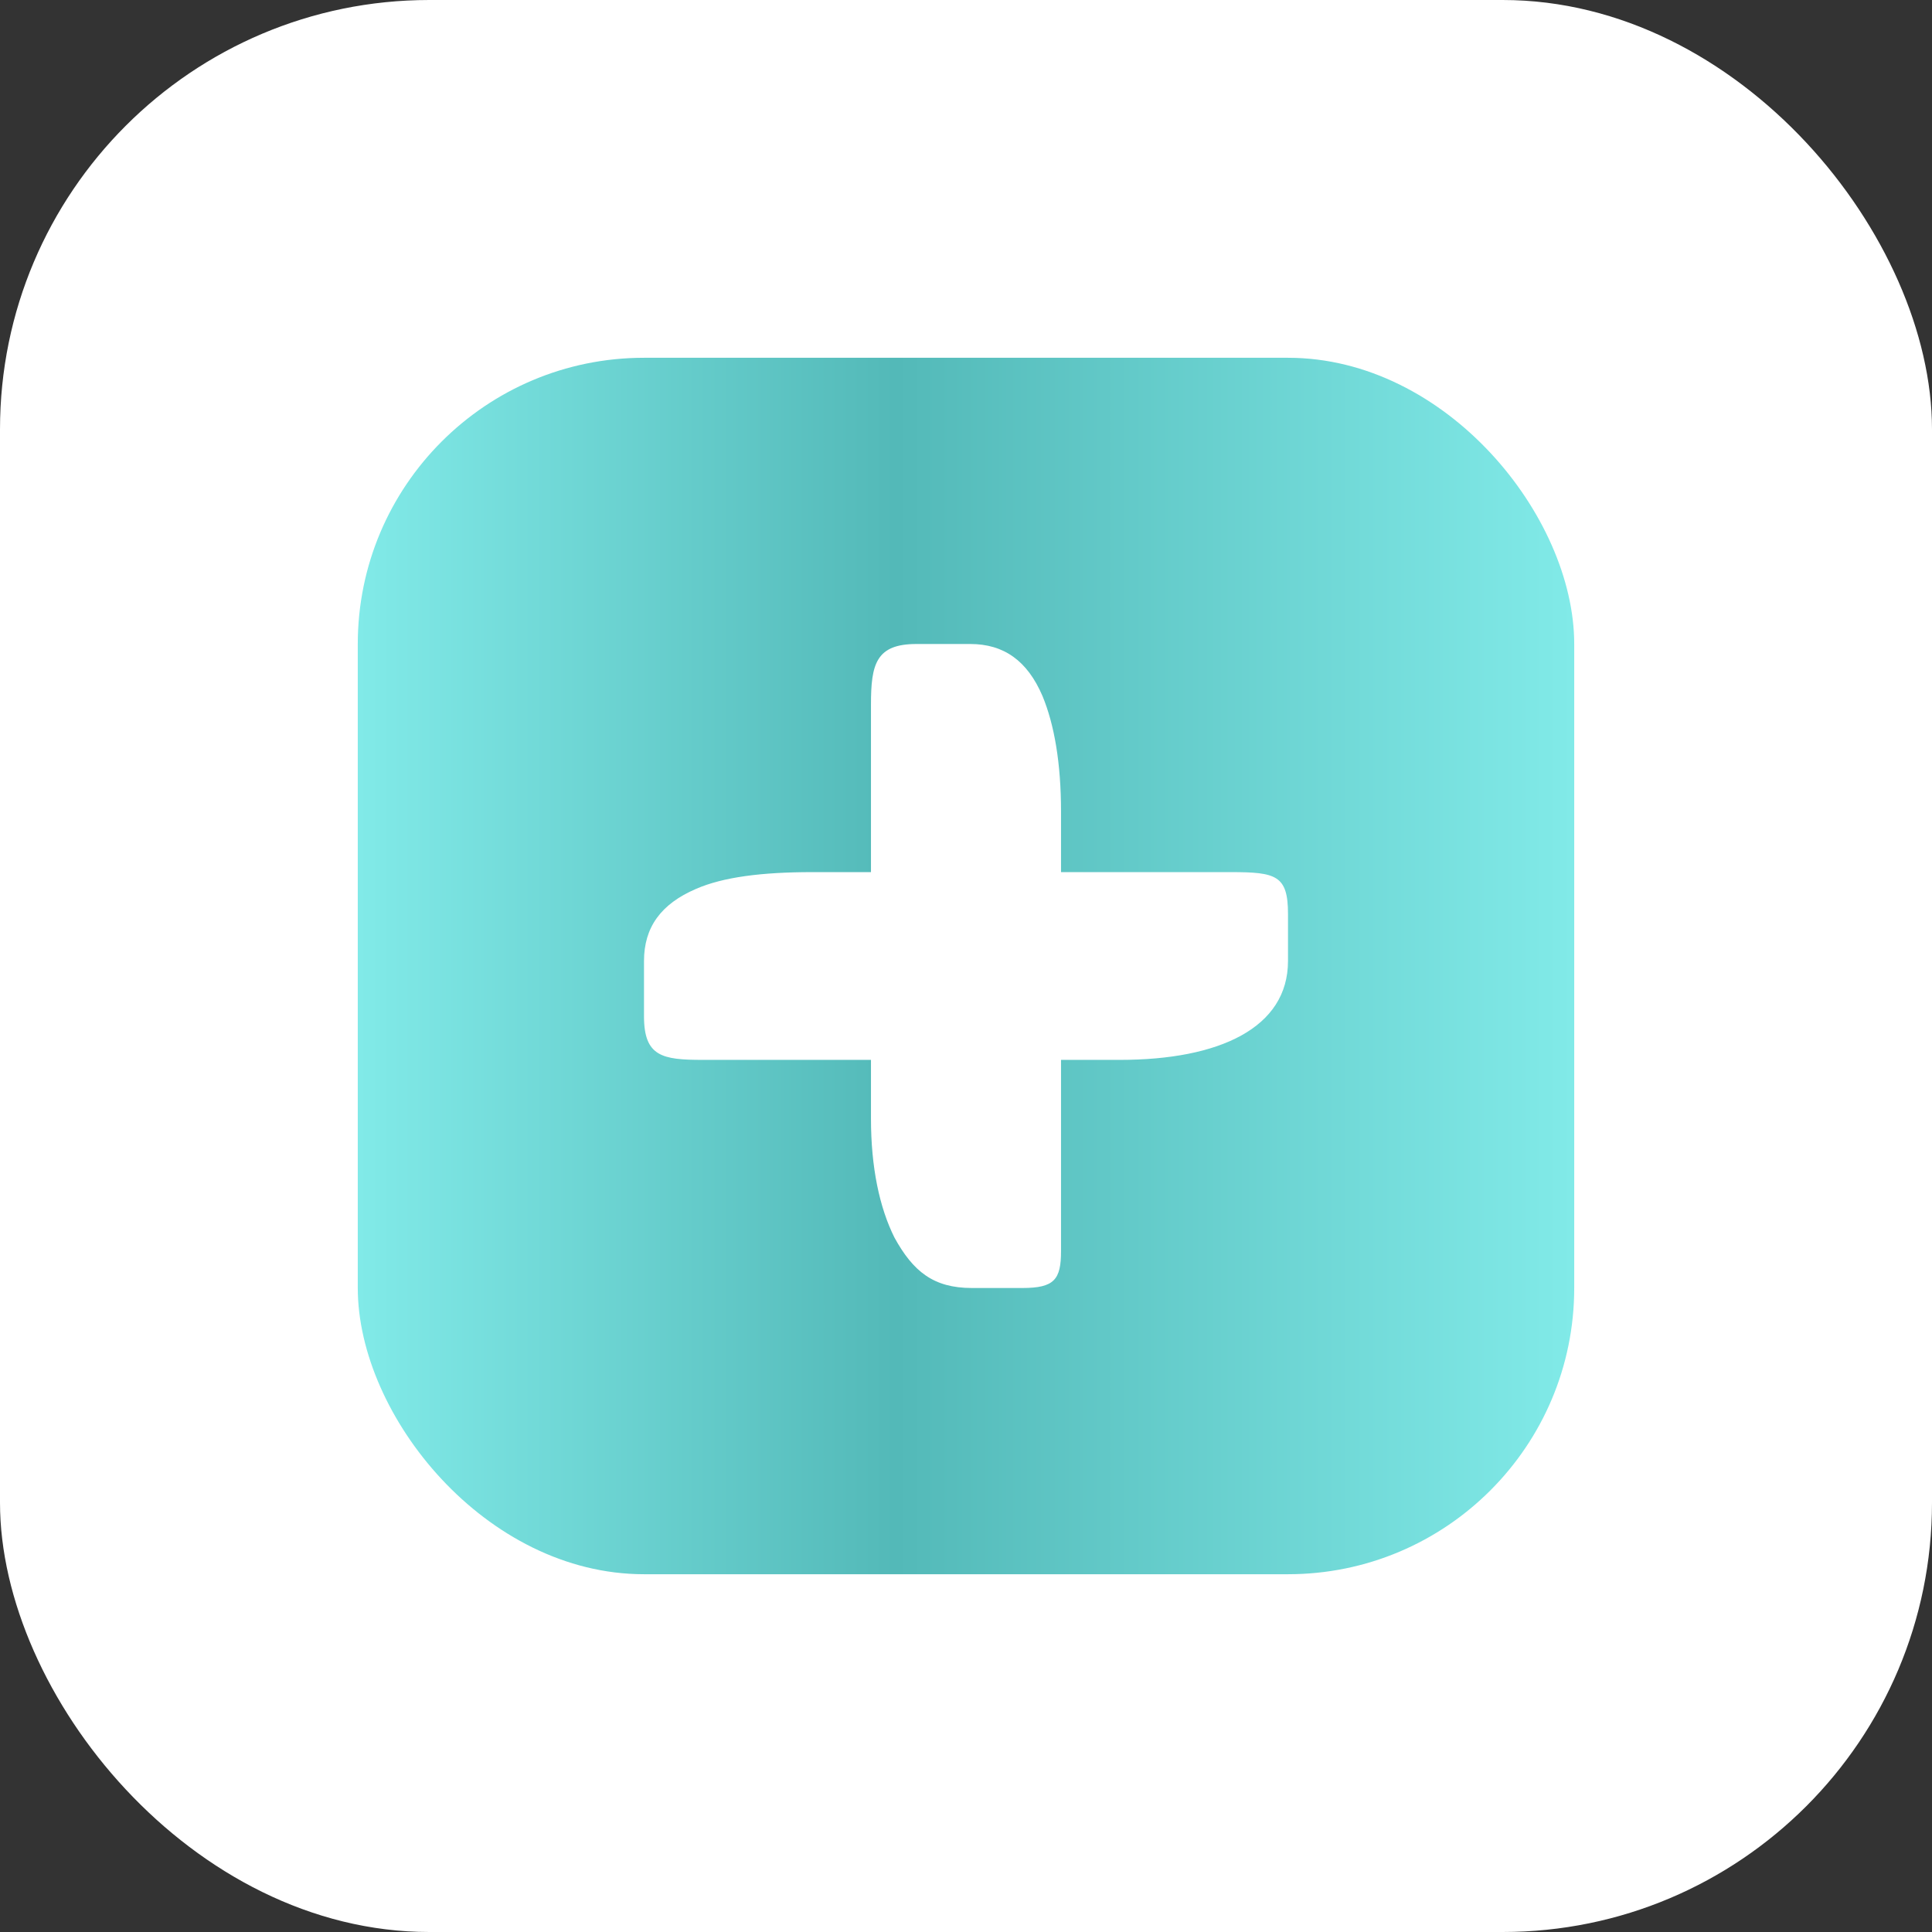
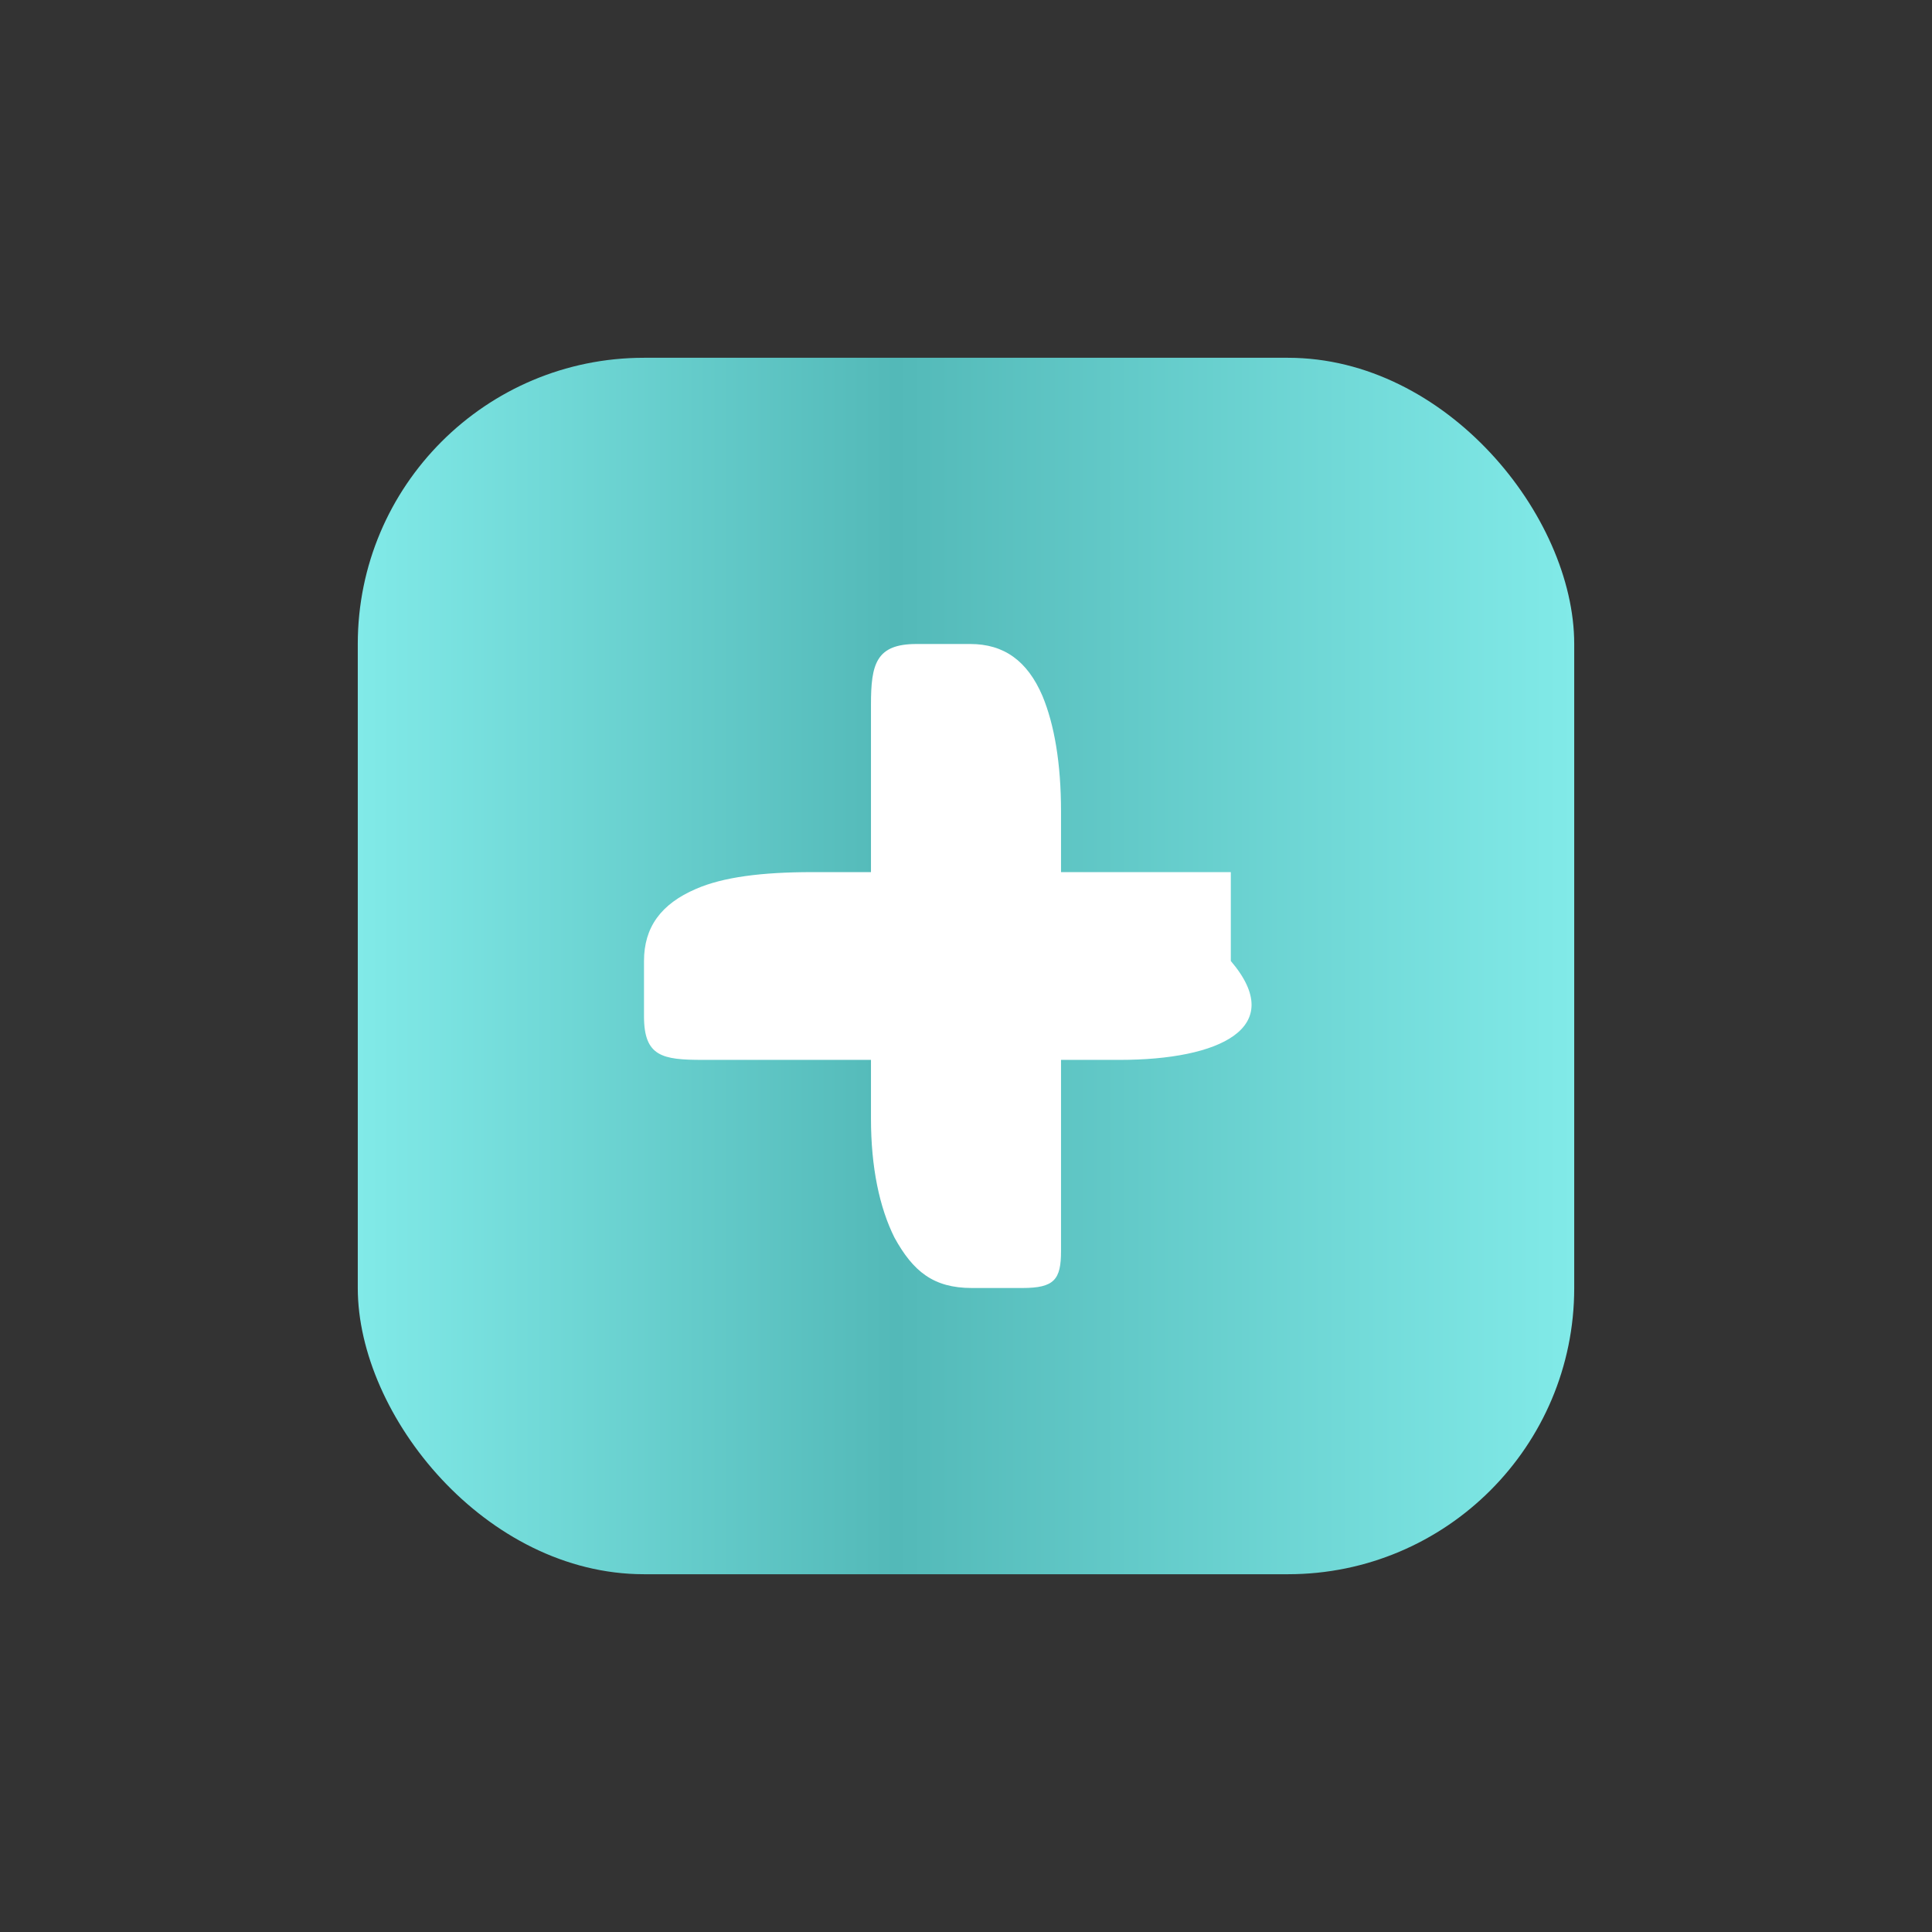
<svg xmlns="http://www.w3.org/2000/svg" width="27" height="27" viewBox="0 0 27 27" fill="none">
  <rect x="0" y="0" width="27" height="27" fill="#333333" stroke="none" />
-   <rect width="27" height="27" rx="6" fill="white" />
  <rect x="5" y="5" width="17" height="17" rx="4" fill="url(#paint0_linear_66_2097)" />
-   <path d="M15.65 14.812H14.828V17.484C14.828 17.883 14.734 18 14.287 18H13.582C13.042 18 12.76 17.766 12.501 17.297C12.29 16.875 12.172 16.312 12.172 15.633V14.812H9.822C9.258 14.812 9 14.766 9 14.203V13.43C9 12.961 9.235 12.633 9.728 12.422C10.104 12.258 10.645 12.188 11.35 12.188H12.172V9.844C12.172 9.281 12.243 9 12.807 9H13.559C14.029 9 14.358 9.234 14.569 9.727C14.734 10.125 14.828 10.664 14.828 11.344V12.188H17.201C17.835 12.188 18 12.234 18 12.773V13.43C18 14.367 17.037 14.812 15.65 14.812Z" fill="white" />
+   <path d="M15.65 14.812H14.828V17.484C14.828 17.883 14.734 18 14.287 18H13.582C13.042 18 12.76 17.766 12.501 17.297C12.29 16.875 12.172 16.312 12.172 15.633V14.812H9.822C9.258 14.812 9 14.766 9 14.203V13.43C9 12.961 9.235 12.633 9.728 12.422C10.104 12.258 10.645 12.188 11.35 12.188H12.172V9.844C12.172 9.281 12.243 9 12.807 9H13.559C14.029 9 14.358 9.234 14.569 9.727C14.734 10.125 14.828 10.664 14.828 11.344V12.188H17.201V13.43C18 14.367 17.037 14.812 15.65 14.812Z" fill="white" />
  <defs>
    <linearGradient id="paint0_linear_66_2097" x1="5" y1="13.5" x2="22" y2="13.5" gradientUnits="userSpaceOnUse">
      <stop stop-color="#81EAE8" />
      <stop offset="0.442" stop-color="#53B9B8" />
      <stop offset="1" stop-color="#81EAE8" />
    </linearGradient>
  </defs>
</svg>